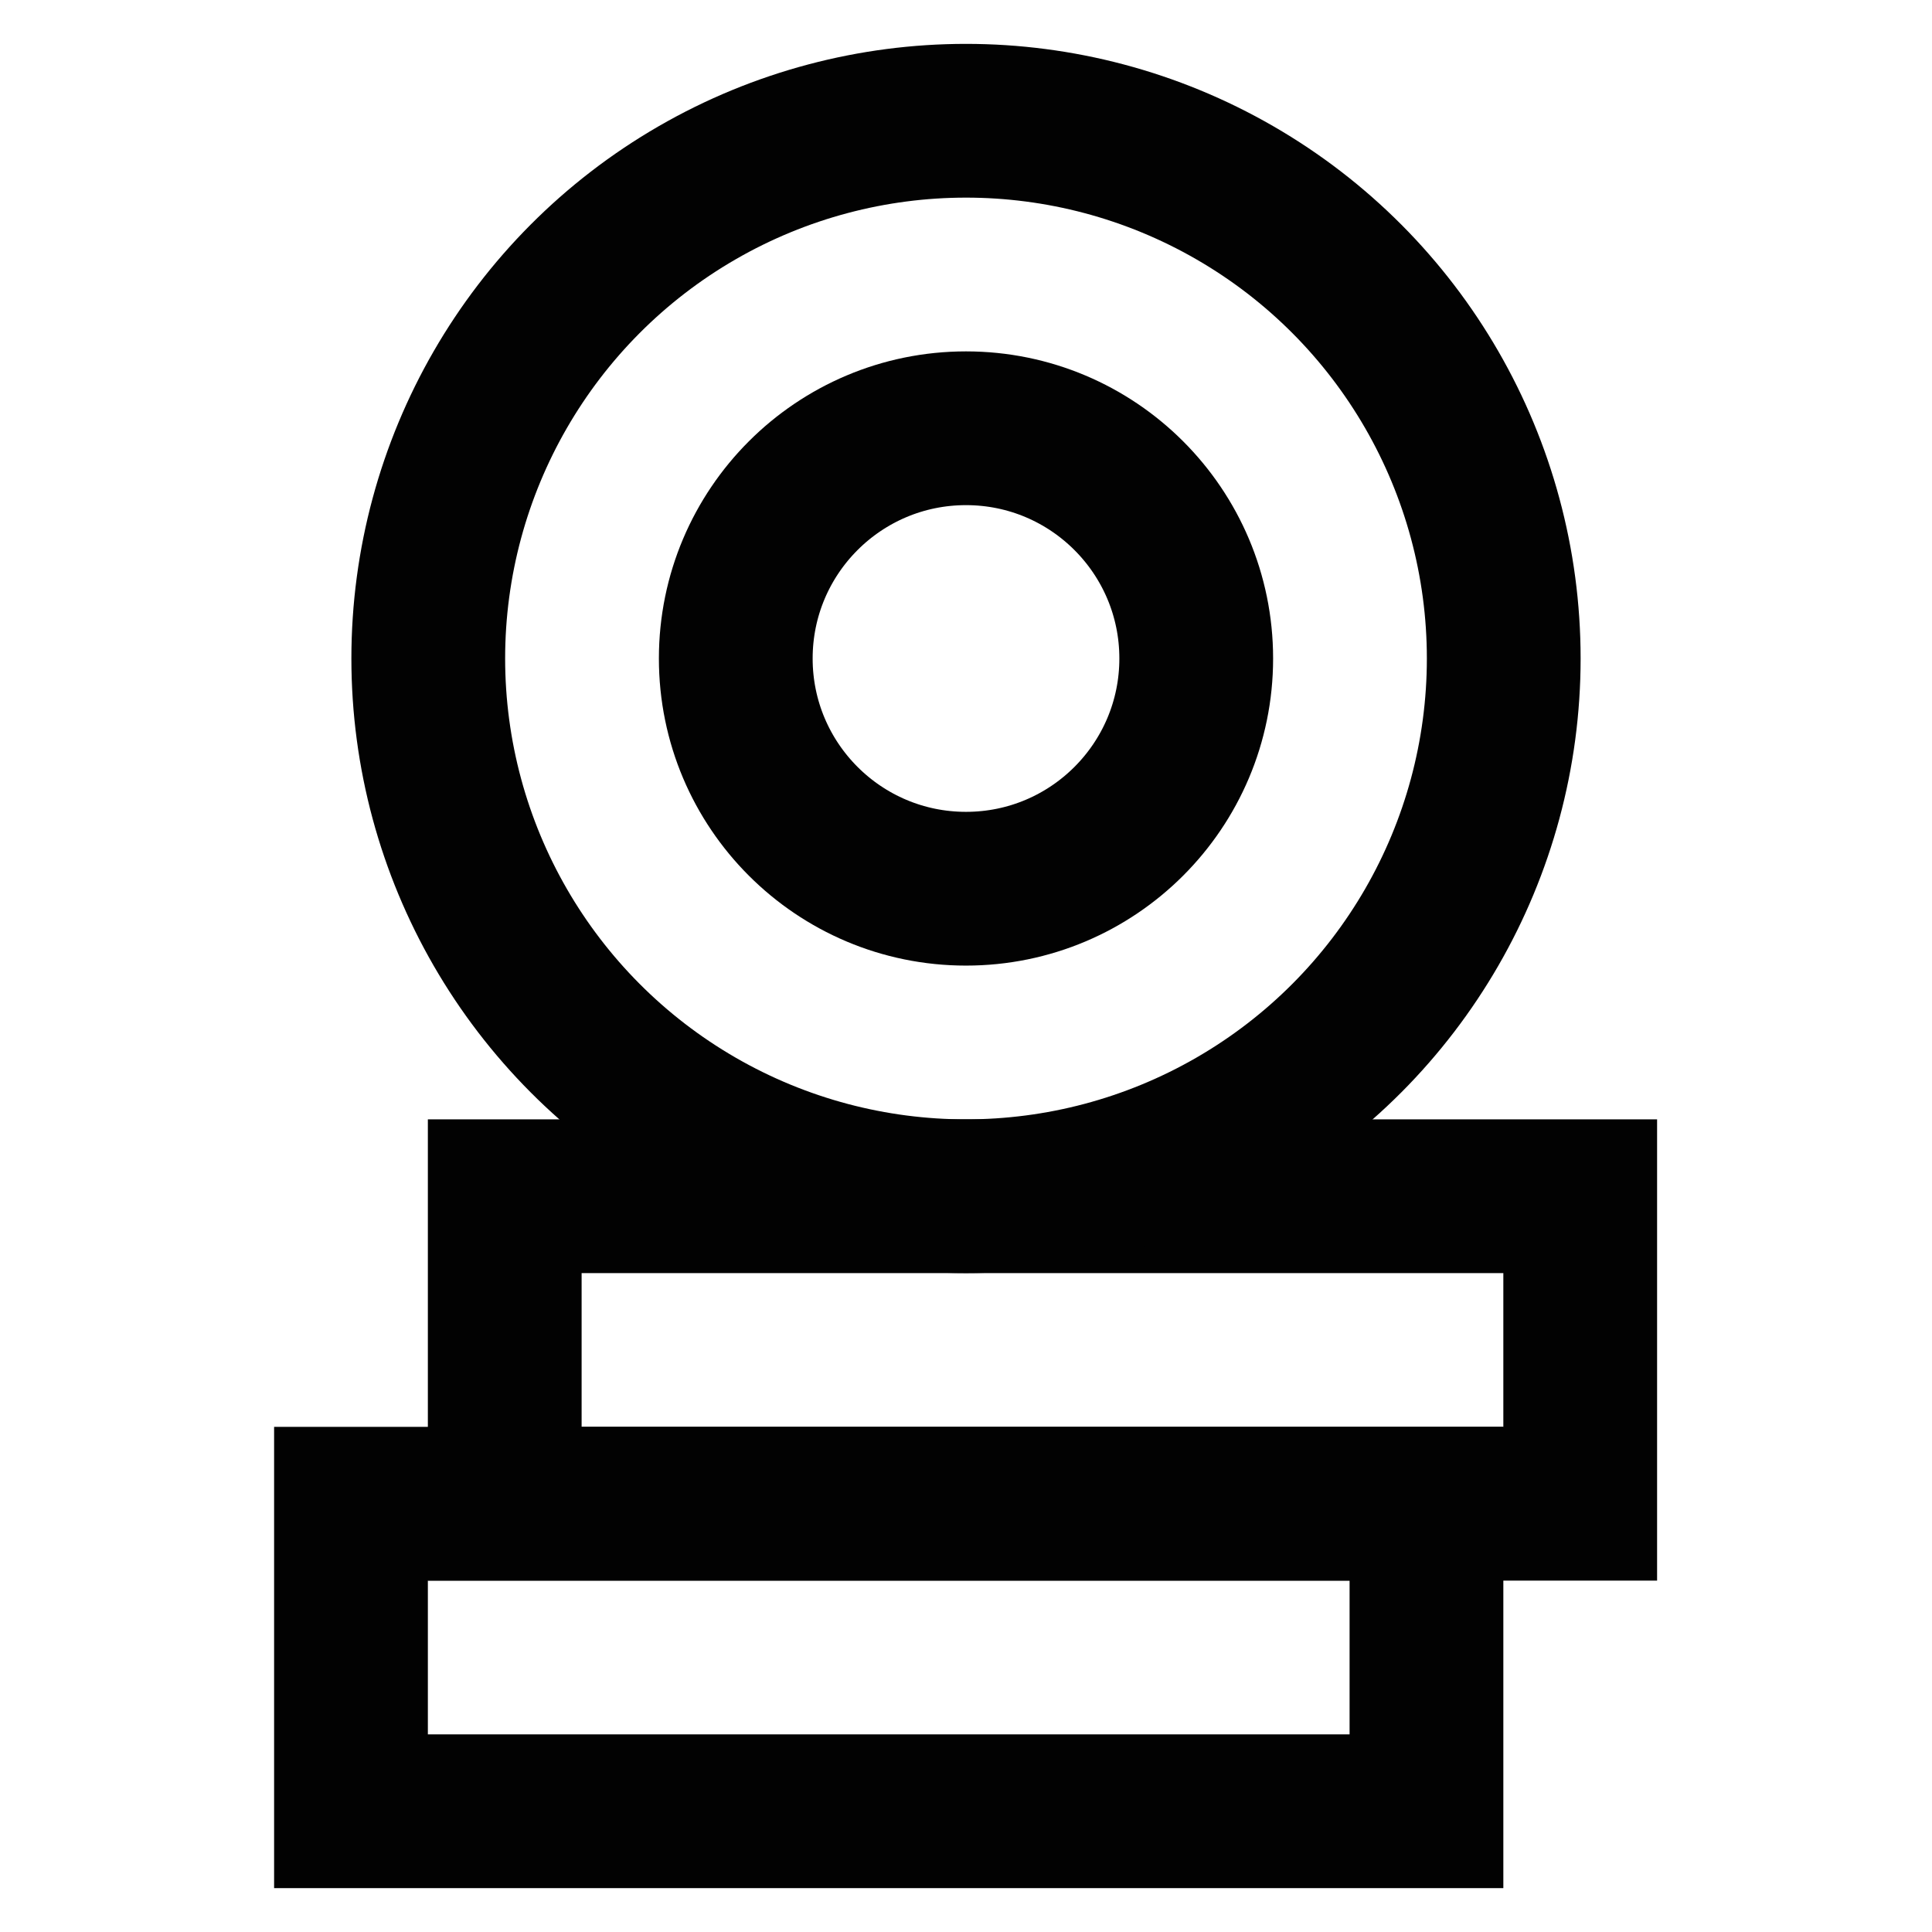
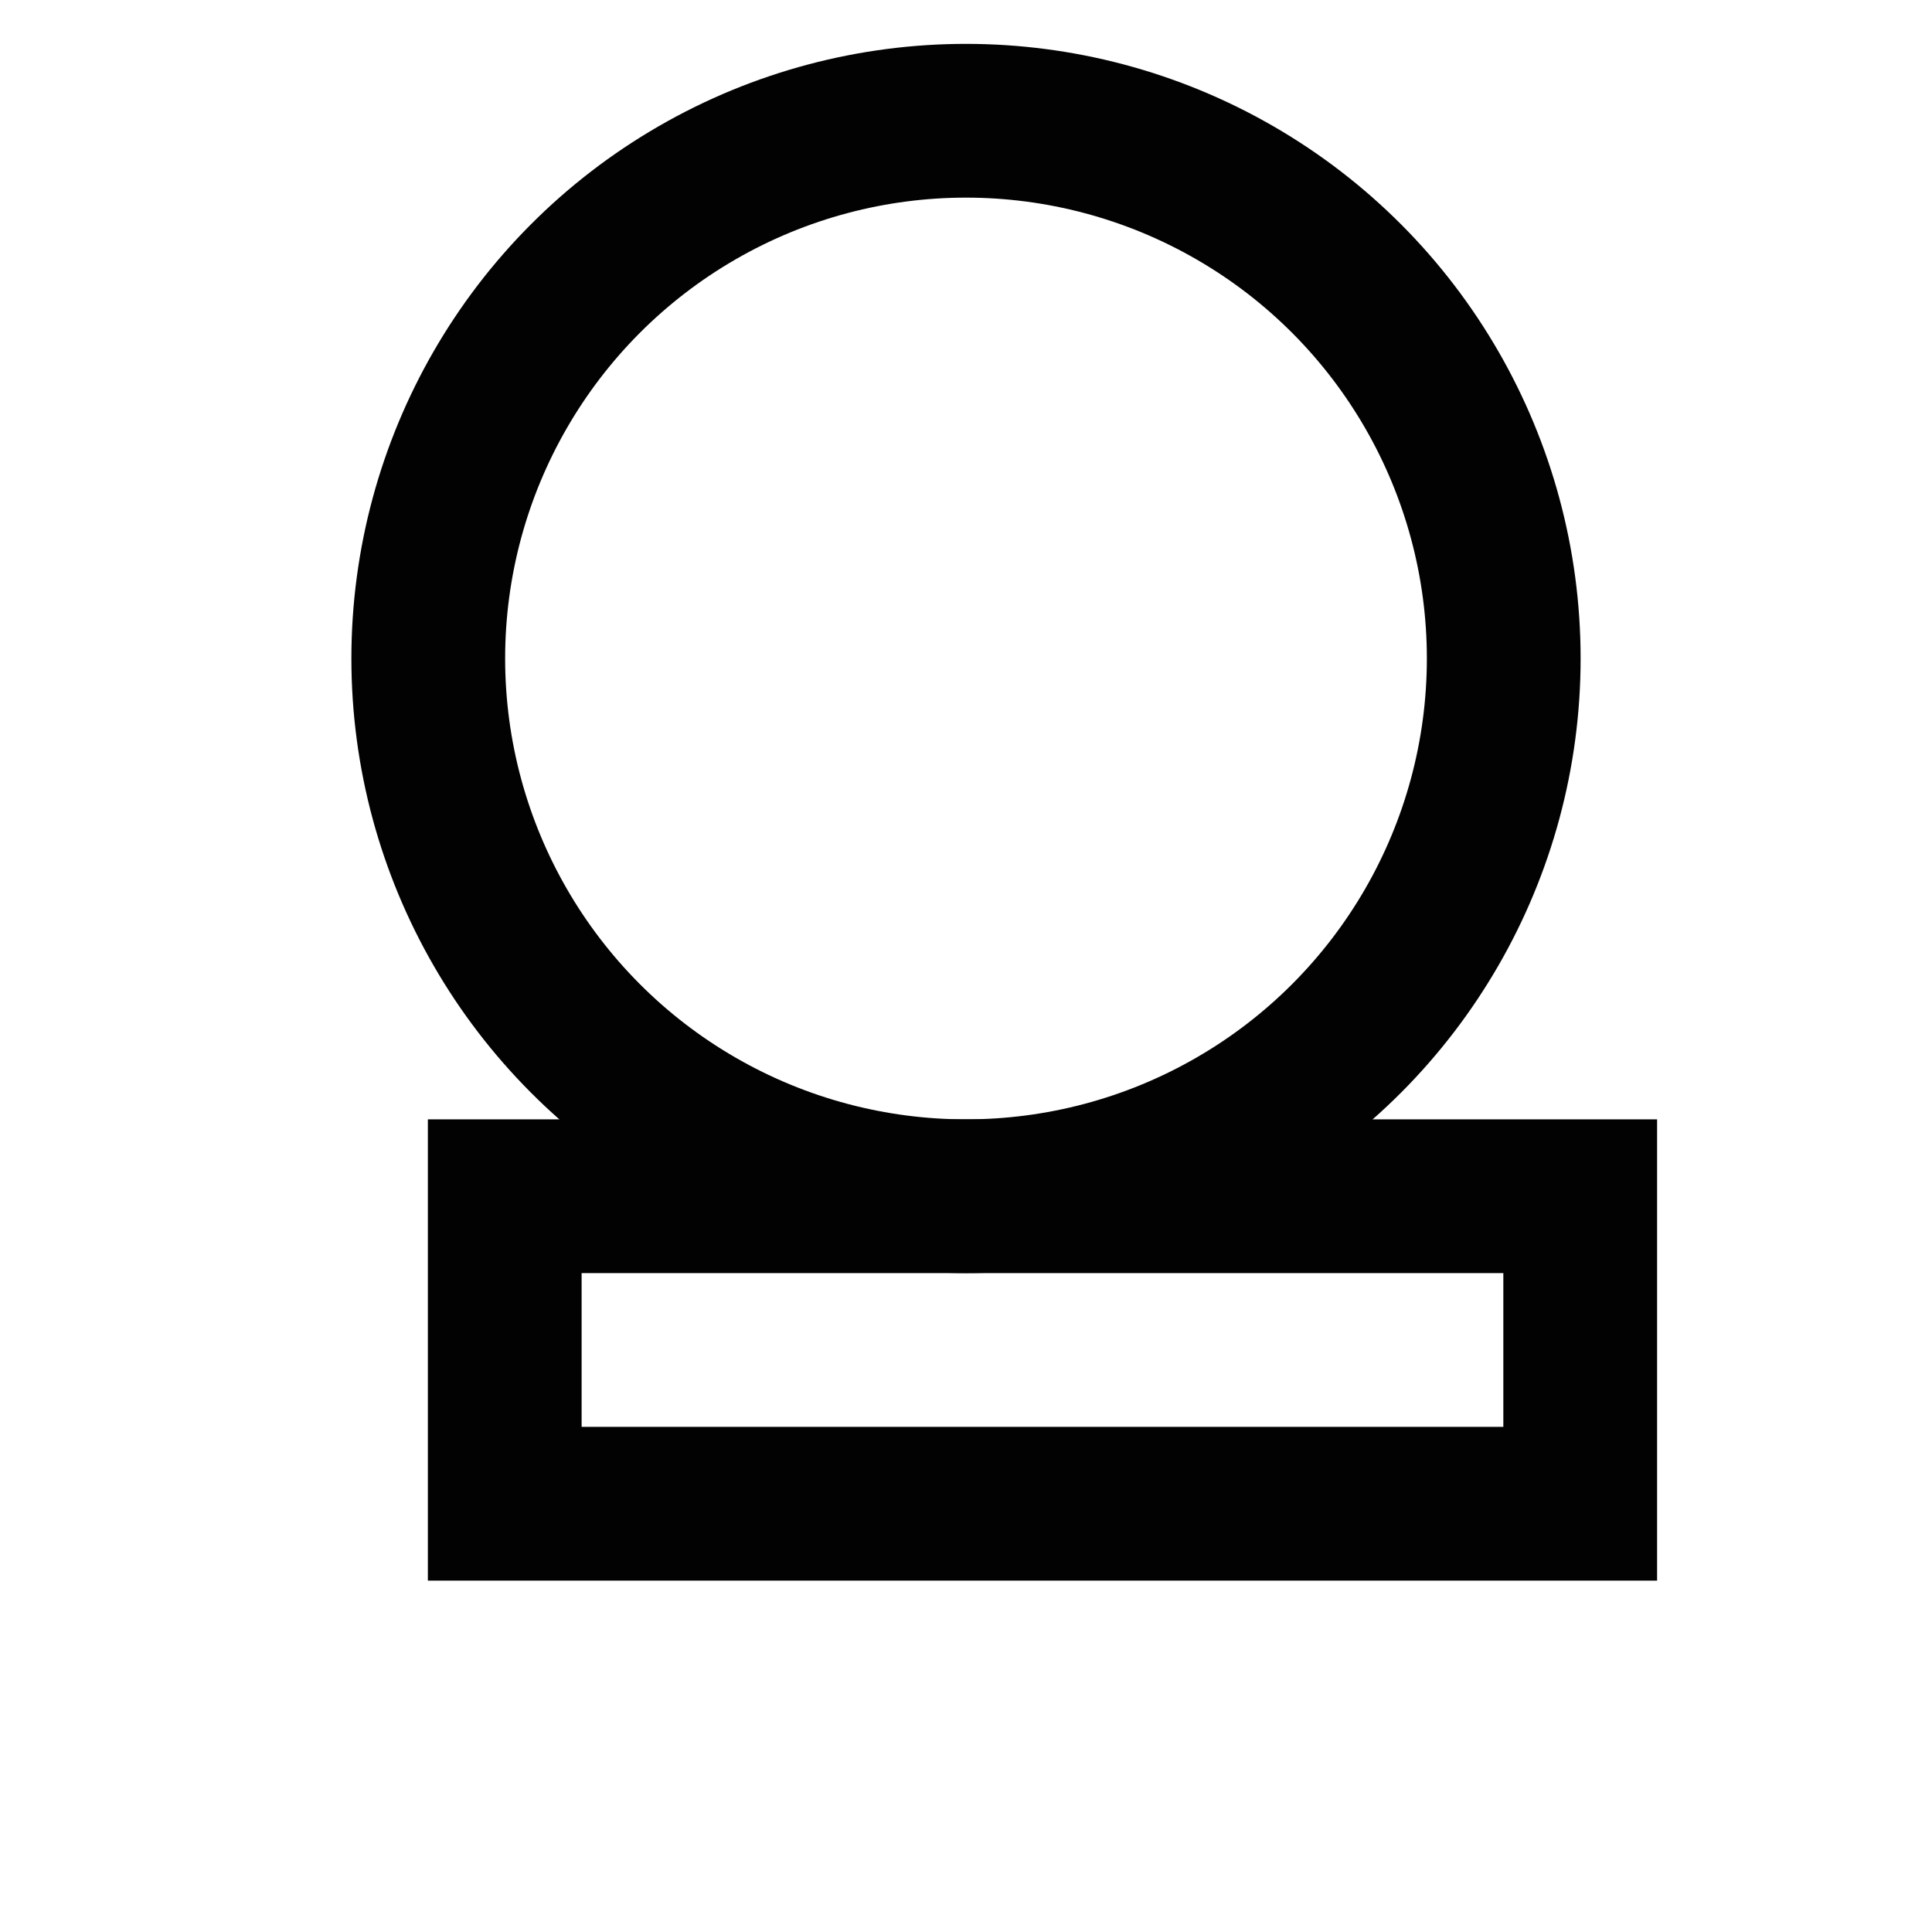
<svg xmlns="http://www.w3.org/2000/svg" width="800px" height="800px" viewBox="0 0 24 24">
  <defs>
    <style>.cls-1{fill:none;stroke:#020202;stroke-linecap:square;stroke-miterlimit:10;stroke-width:1.91px;}</style>
  </defs>
  <g id="coins_2" data-name="coins 2">
-     <rect class="cls-1" x="4.36" y="18.68" width="13.36" height="3.82" />
    <rect class="cls-1" x="6.27" y="14.86" width="13.36" height="3.82" />
    <circle class="cls-1" cx="12" cy="8.18" r="6.68" />
-     <circle class="cls-1" cx="12" cy="8.18" r="2.86" />
  </g>
</svg>